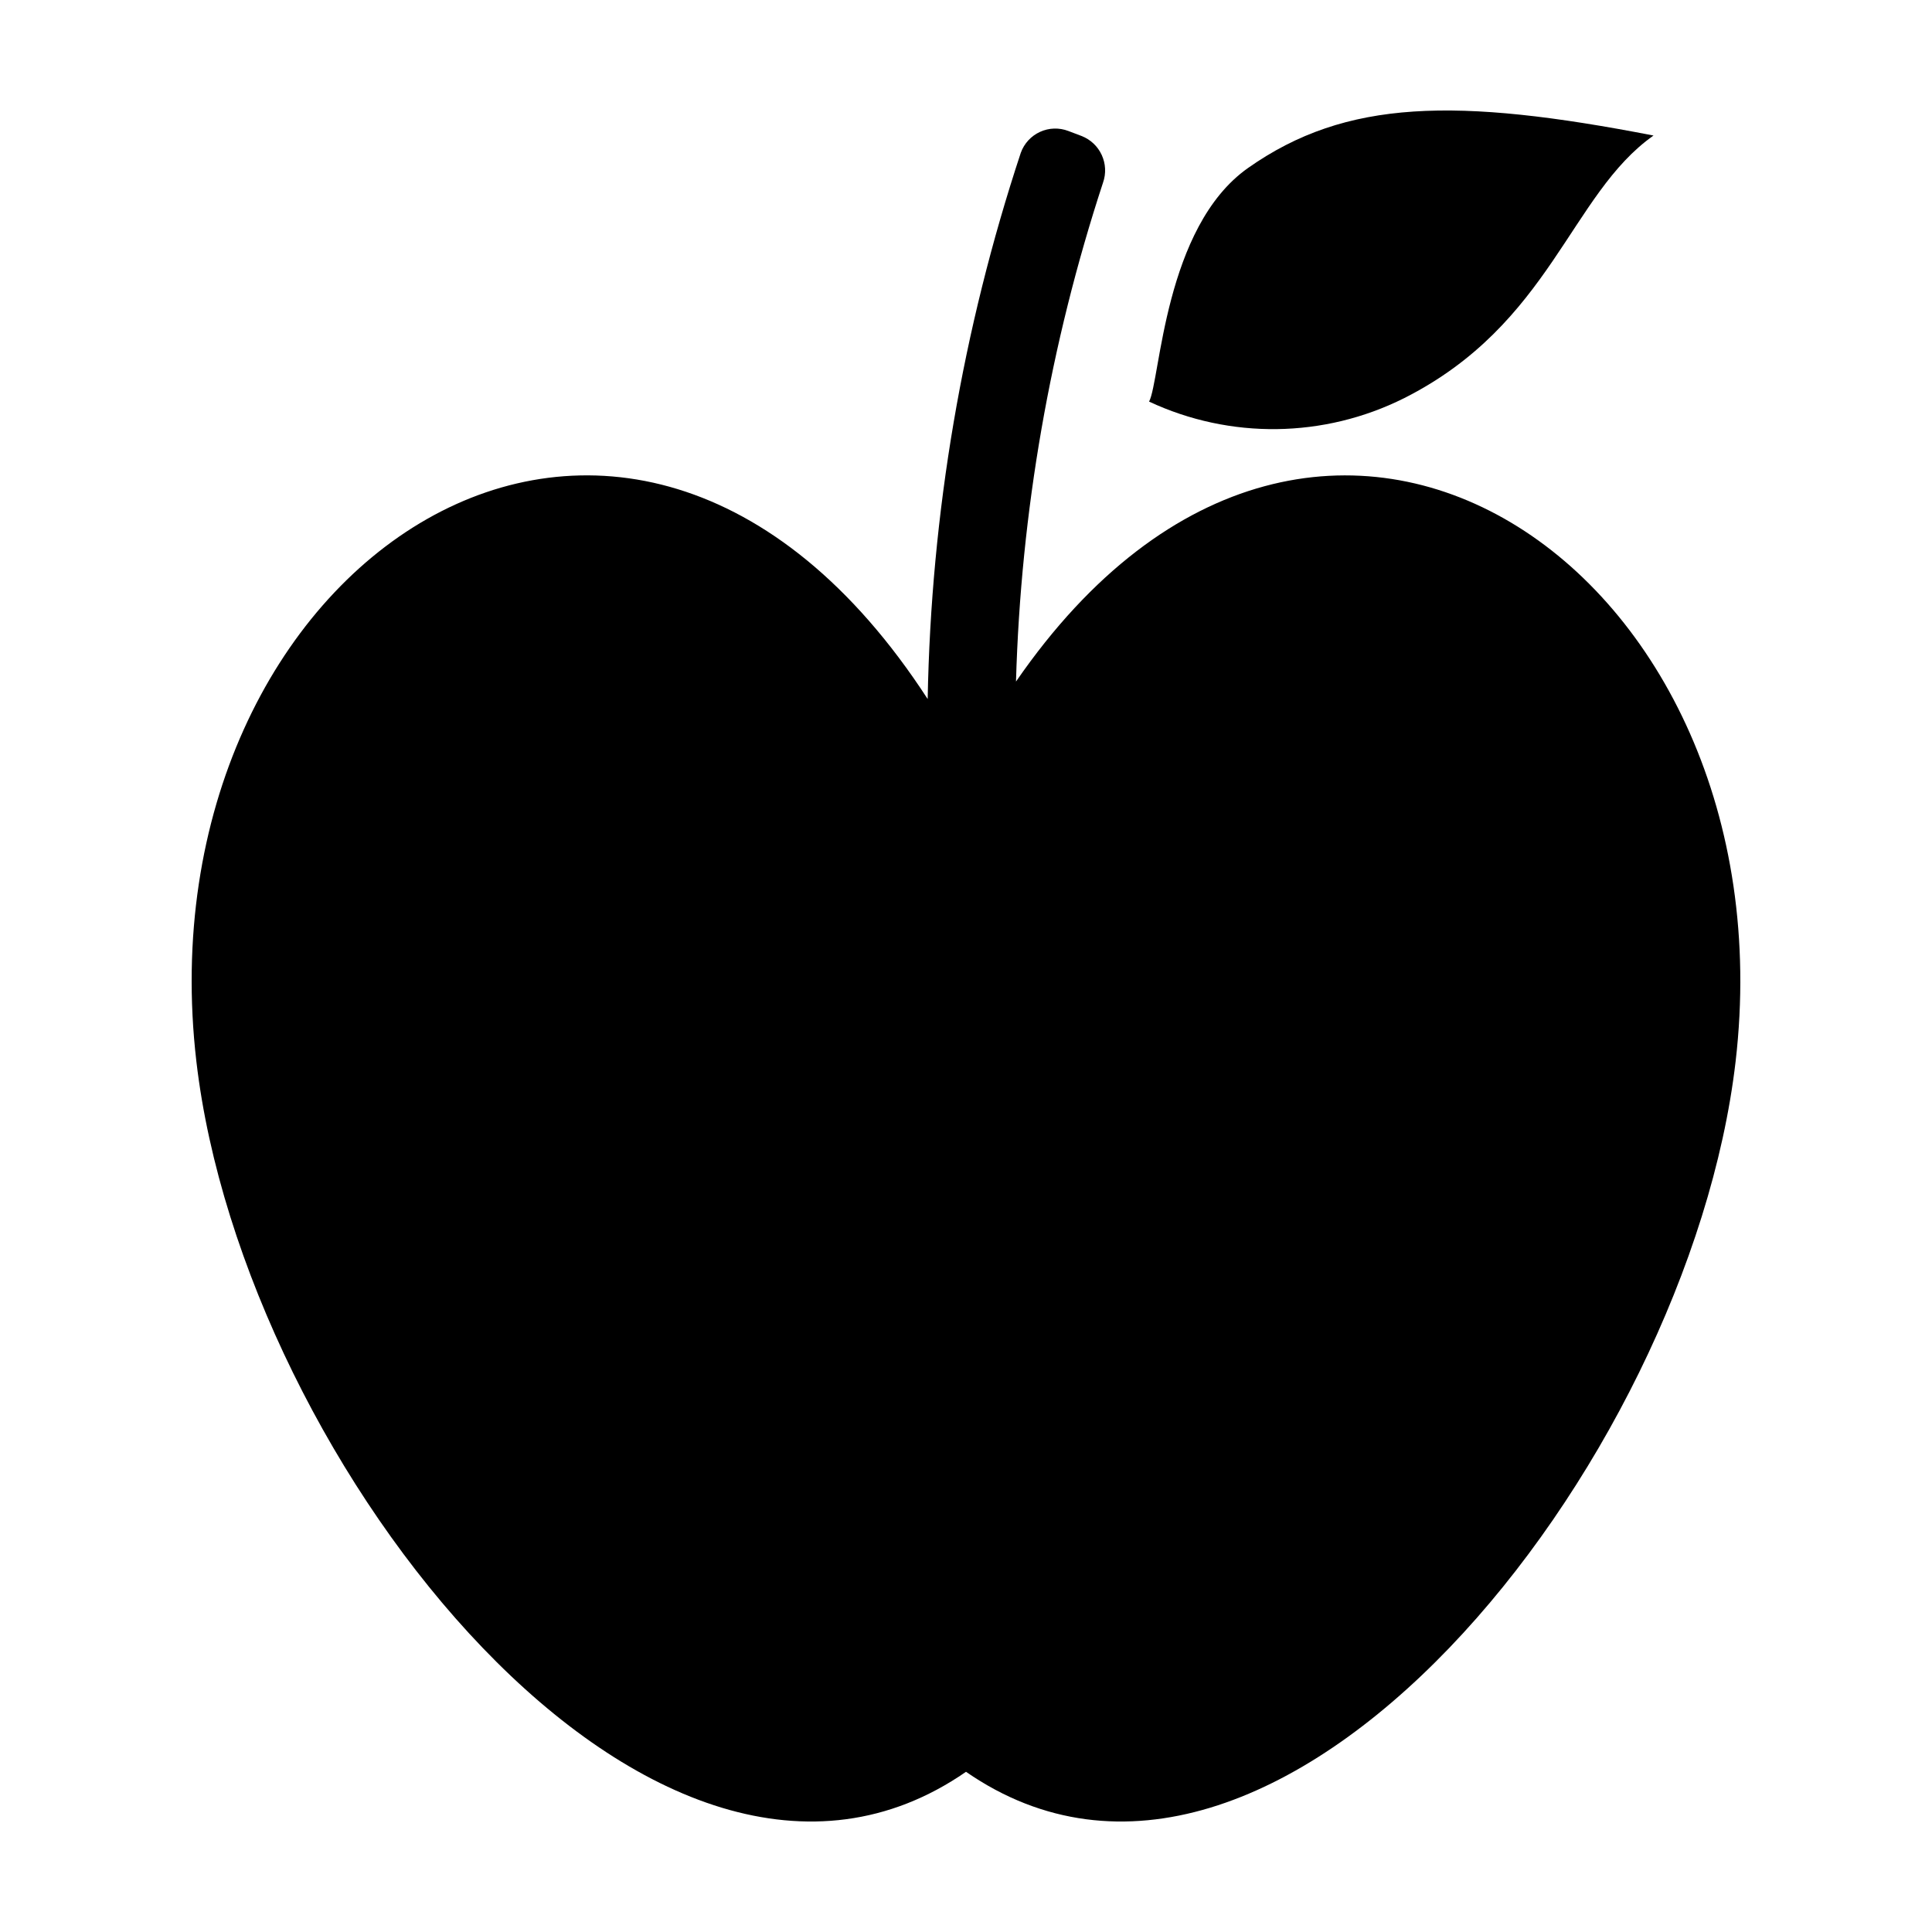
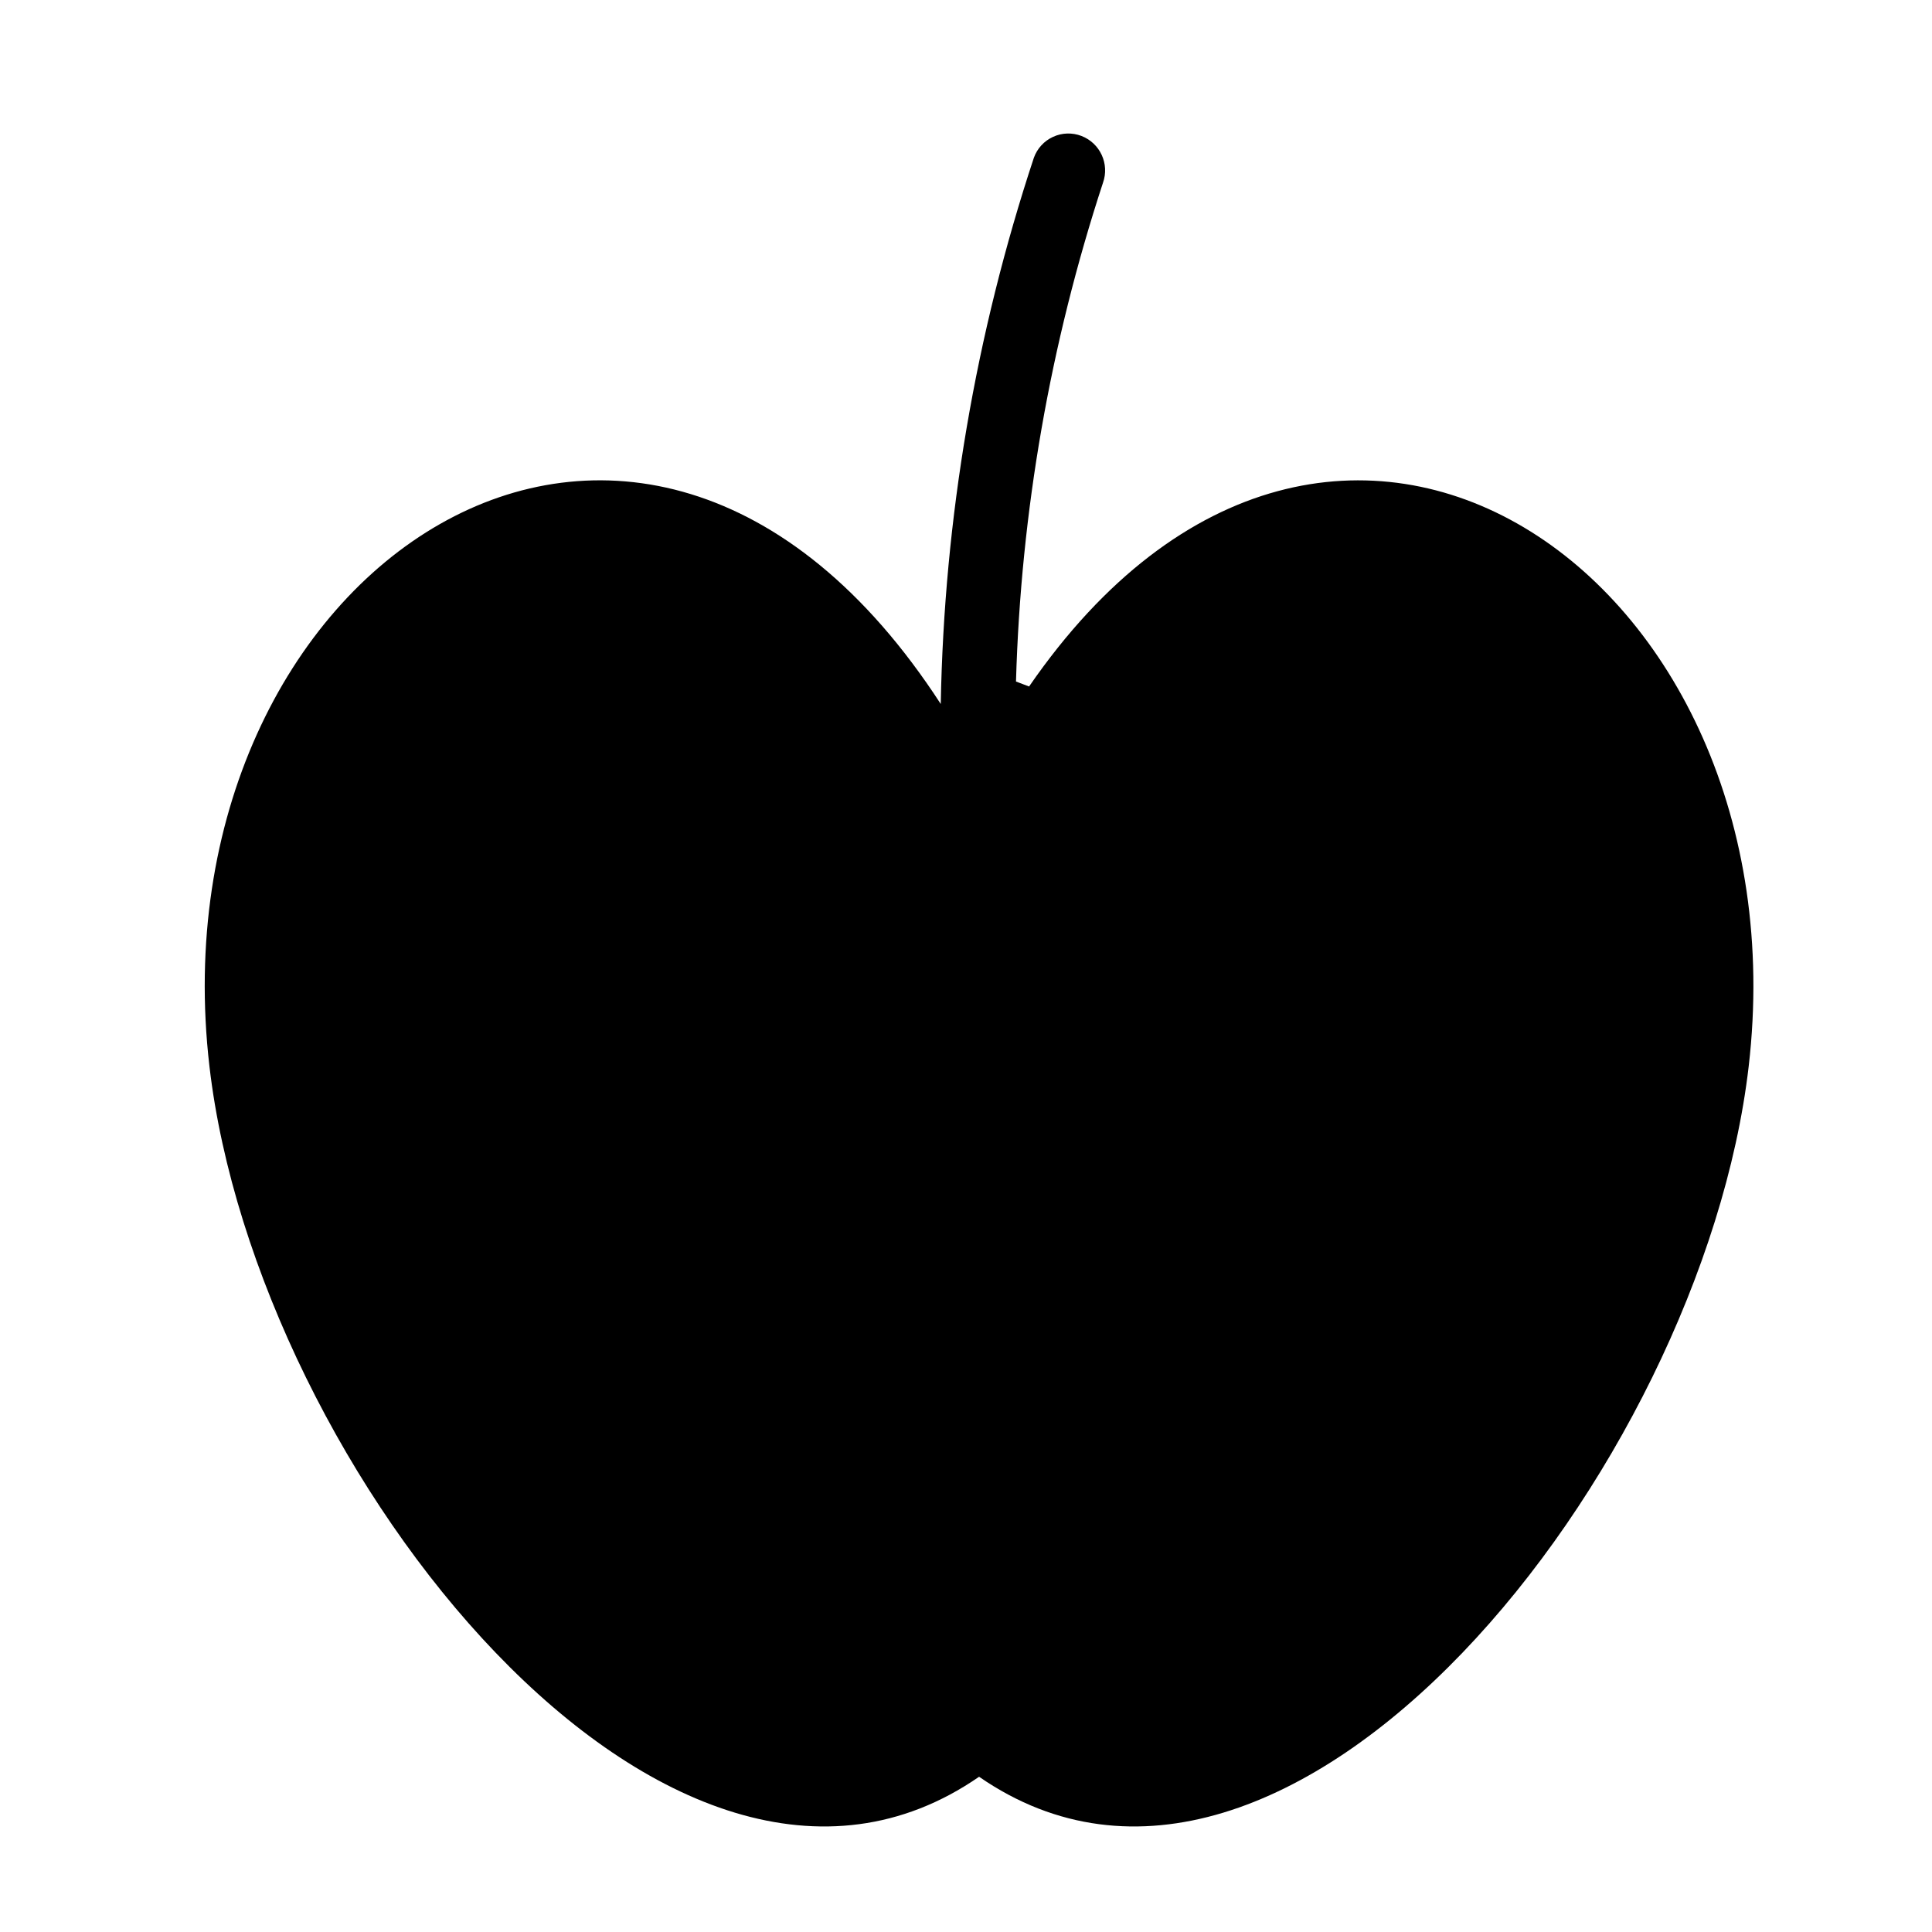
<svg xmlns="http://www.w3.org/2000/svg" fill="#000000" width="800px" height="800px" version="1.1" viewBox="144 144 512 512">
  <g>
-     <path d="m413.25 324.61c1.281-44.934 9.043-89.445 23.047-132.16 1.785-5-0.746-10.512-5.703-12.422l-3.465-1.312c-2.438-0.938-5.148-0.852-7.523 0.238-2.371 1.086-4.207 3.086-5.086 5.547-15.453 46.734-23.773 95.531-24.676 144.75-80.133-123.5-209.13-35.707-193.8 96.055 12.426 106.8 122 244.93 203.96 188.24 81.953 56.691 191.53-81.441 203.95-188.24 15.129-130.07-110.39-217.29-190.7-100.69z" />
-     <path d="m516.07 249.54c39.016-19.676 43.953-54.004 66.129-69.621-52.211-10.141-81.48-9.691-107.45 8.594-22.273 15.688-23.219 56.23-26.23 61.914h-0.004c21.473 10.035 46.352 9.707 67.551-0.887z" />
+     <path d="m413.25 324.61c1.281-44.934 9.043-89.445 23.047-132.16 1.785-5-0.746-10.512-5.703-12.422c-2.438-0.938-5.148-0.852-7.523 0.238-2.371 1.086-4.207 3.086-5.086 5.547-15.453 46.734-23.773 95.531-24.676 144.75-80.133-123.5-209.13-35.707-193.8 96.055 12.426 106.8 122 244.93 203.96 188.24 81.953 56.691 191.53-81.441 203.95-188.24 15.129-130.07-110.39-217.29-190.7-100.69z" />
  </g>
</svg>